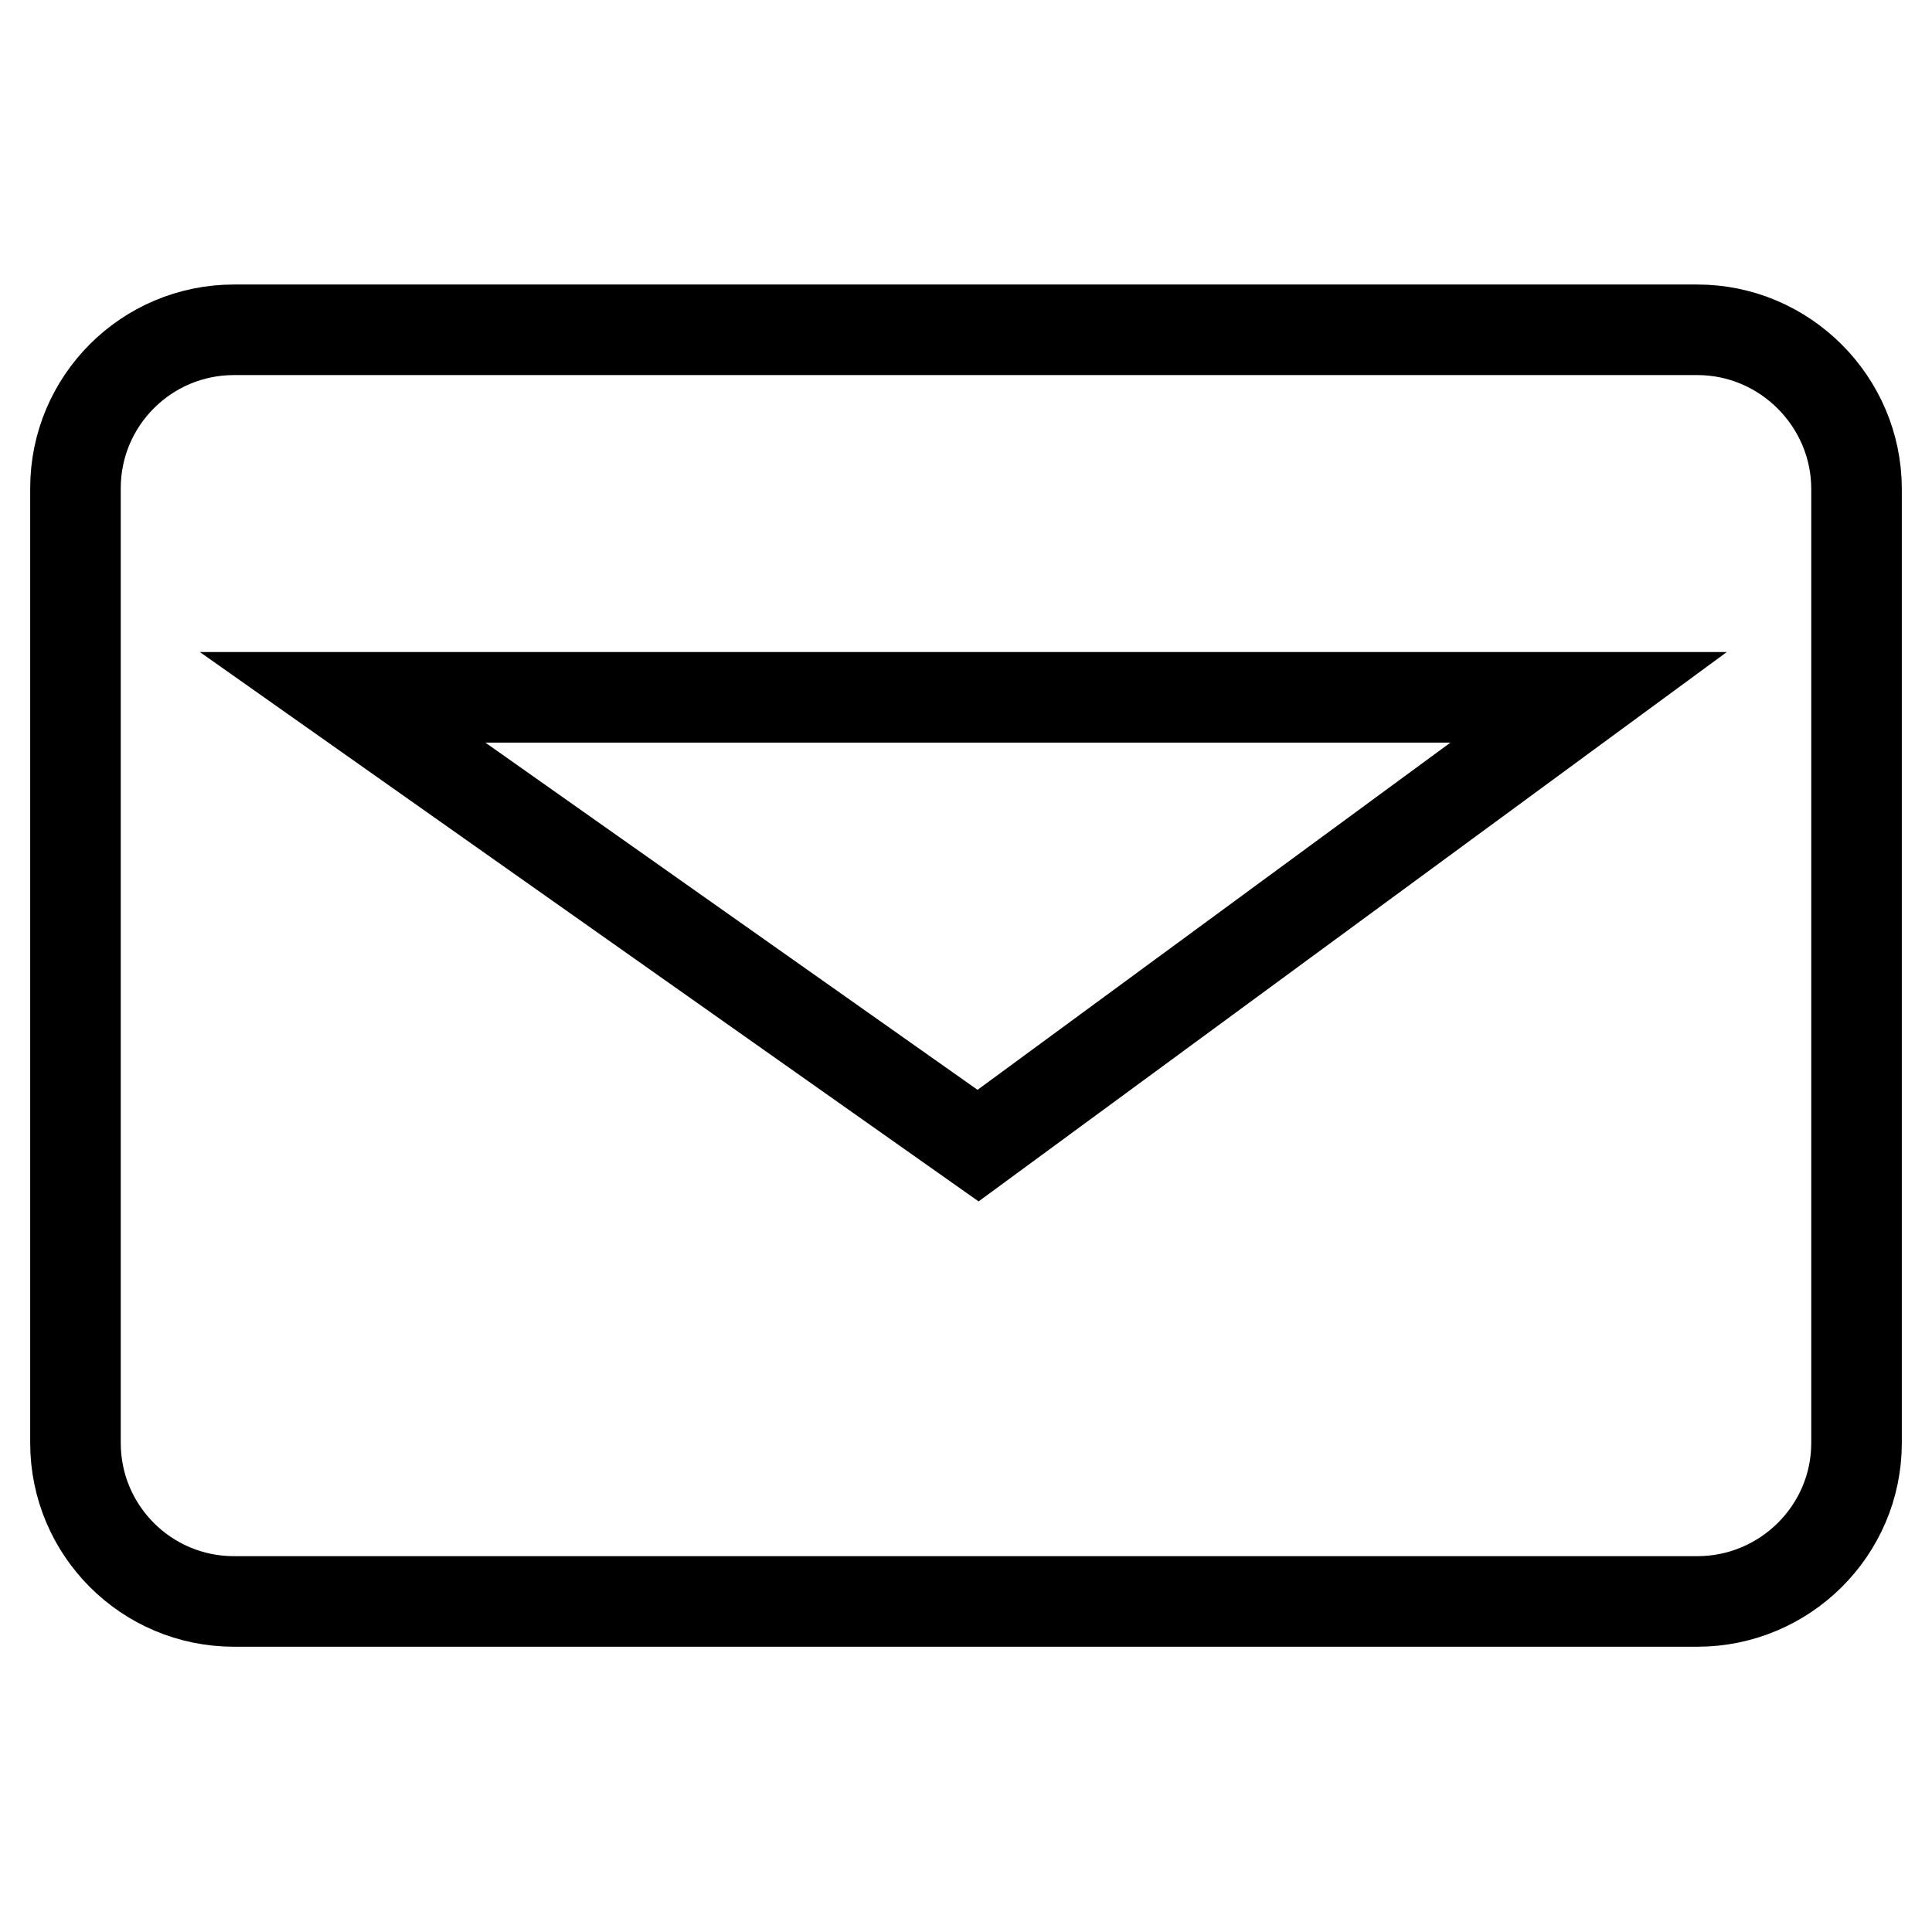
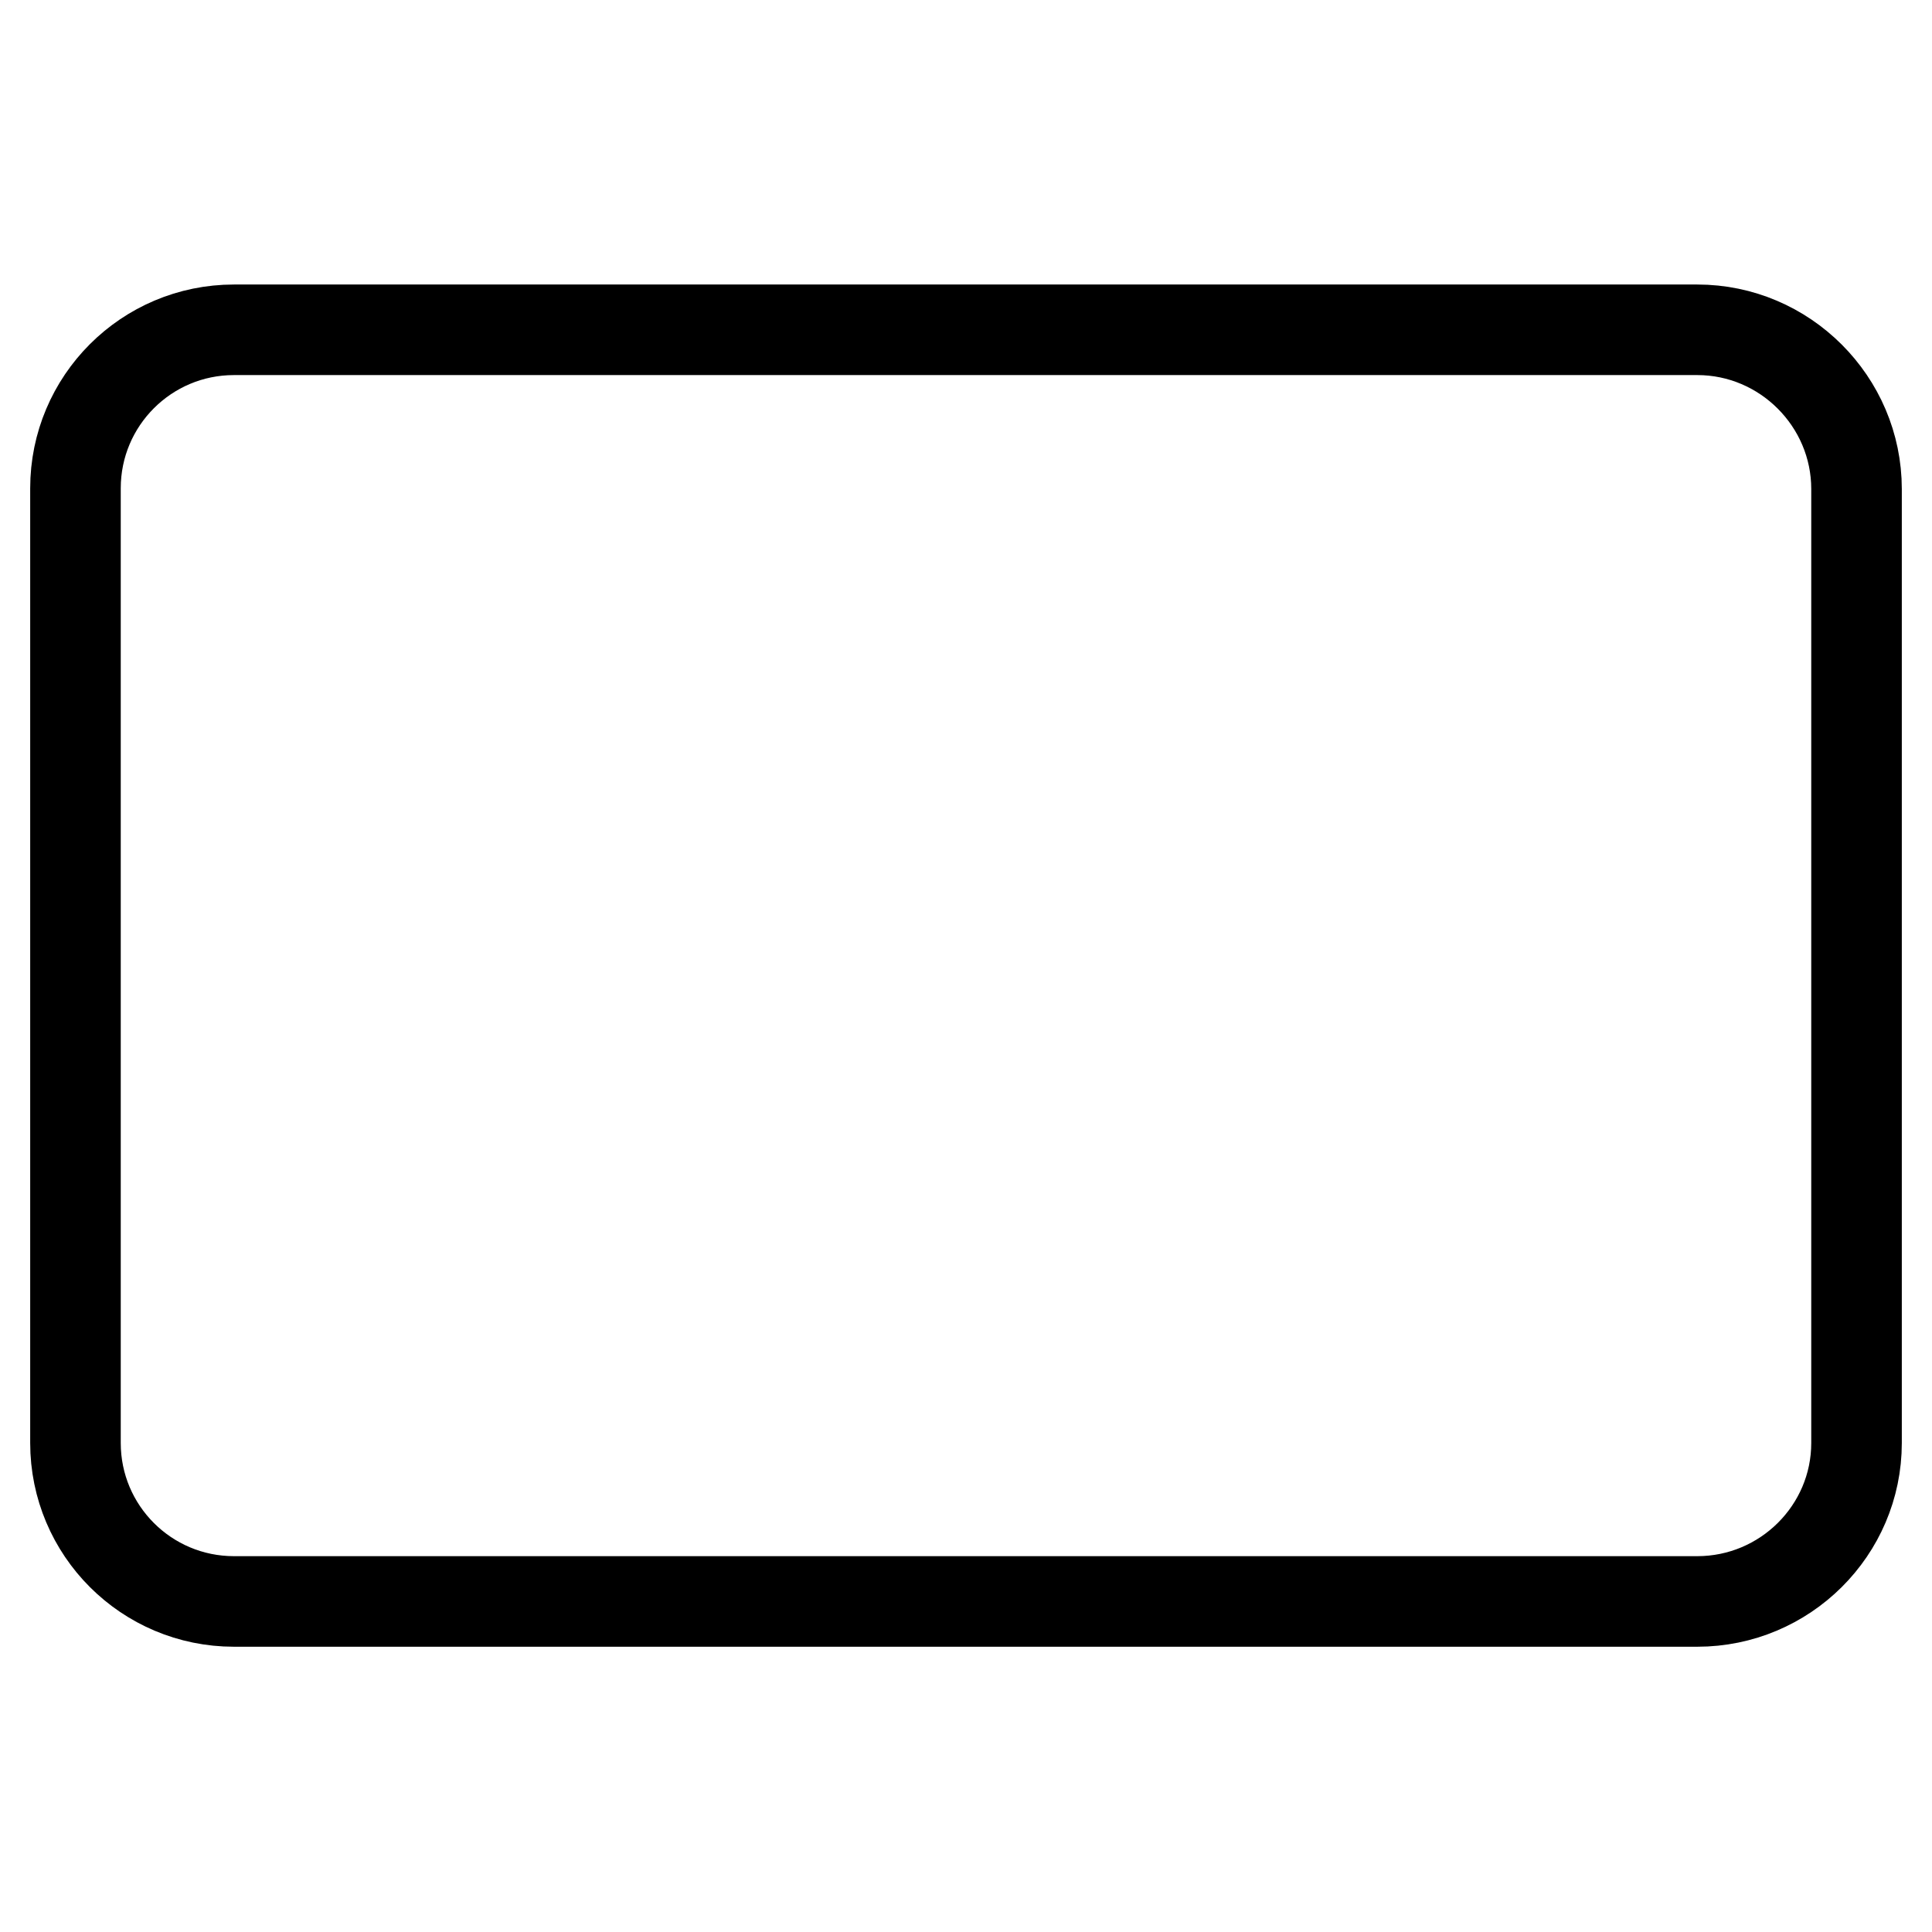
<svg xmlns="http://www.w3.org/2000/svg" version="1.1" x="0px" y="0px" viewBox="0 0 256 256" enable-background="new 0 0 256 256" xml:space="preserve">
  <g>
    <g>
      <path stroke-width="12" fill-opacity="0" stroke="#000000" d="M224.9,43.7H31c-11.6,0-21,9.4-21,21v126.5c0,11.6,9.4,21,21,21h193.9c11.6,0,21.1-9.4,21.1-21V64.8C246,53.2,236.5,43.7,224.9,43.7z" />
-       <path stroke-width="12" fill-opacity="0" stroke="#000000" d="M45.4,92.4l84.2,59.4l80.9-59.4H45.4z" />
    </g>
  </g>
</svg>